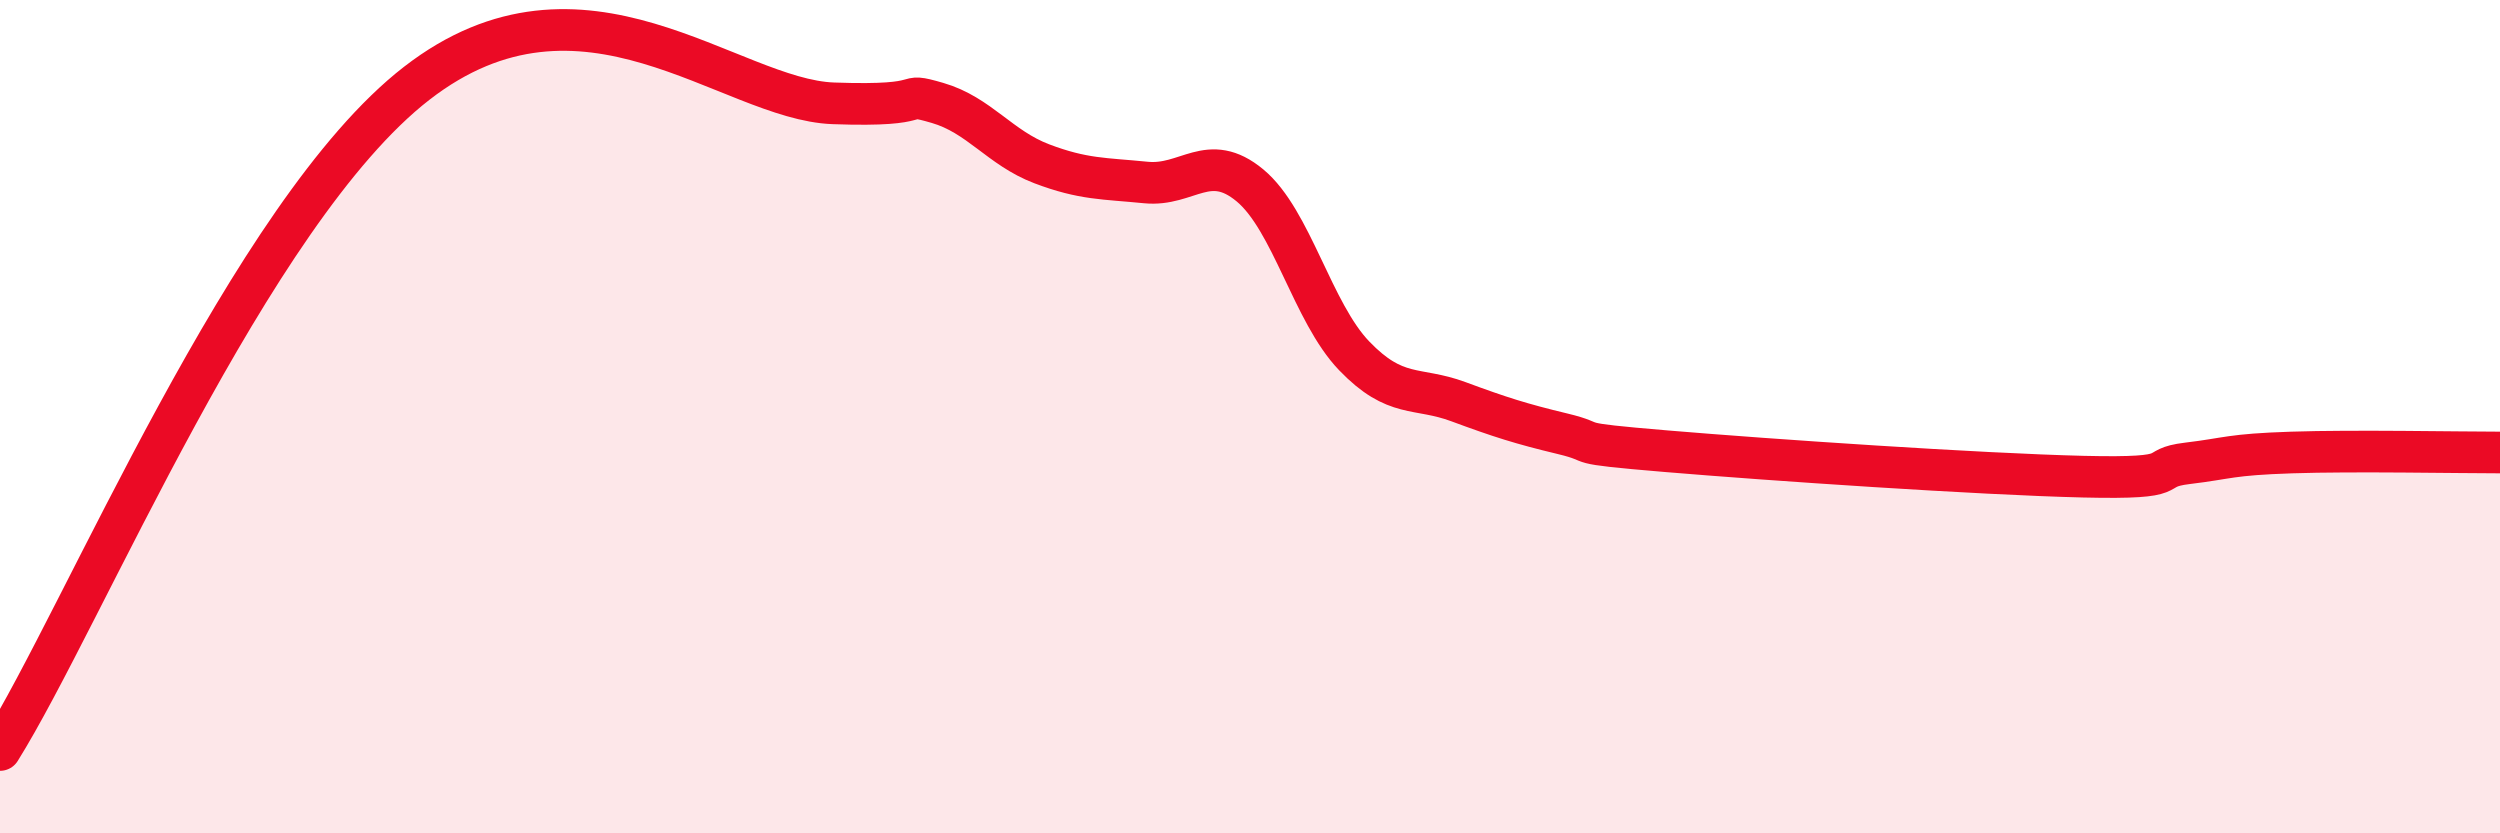
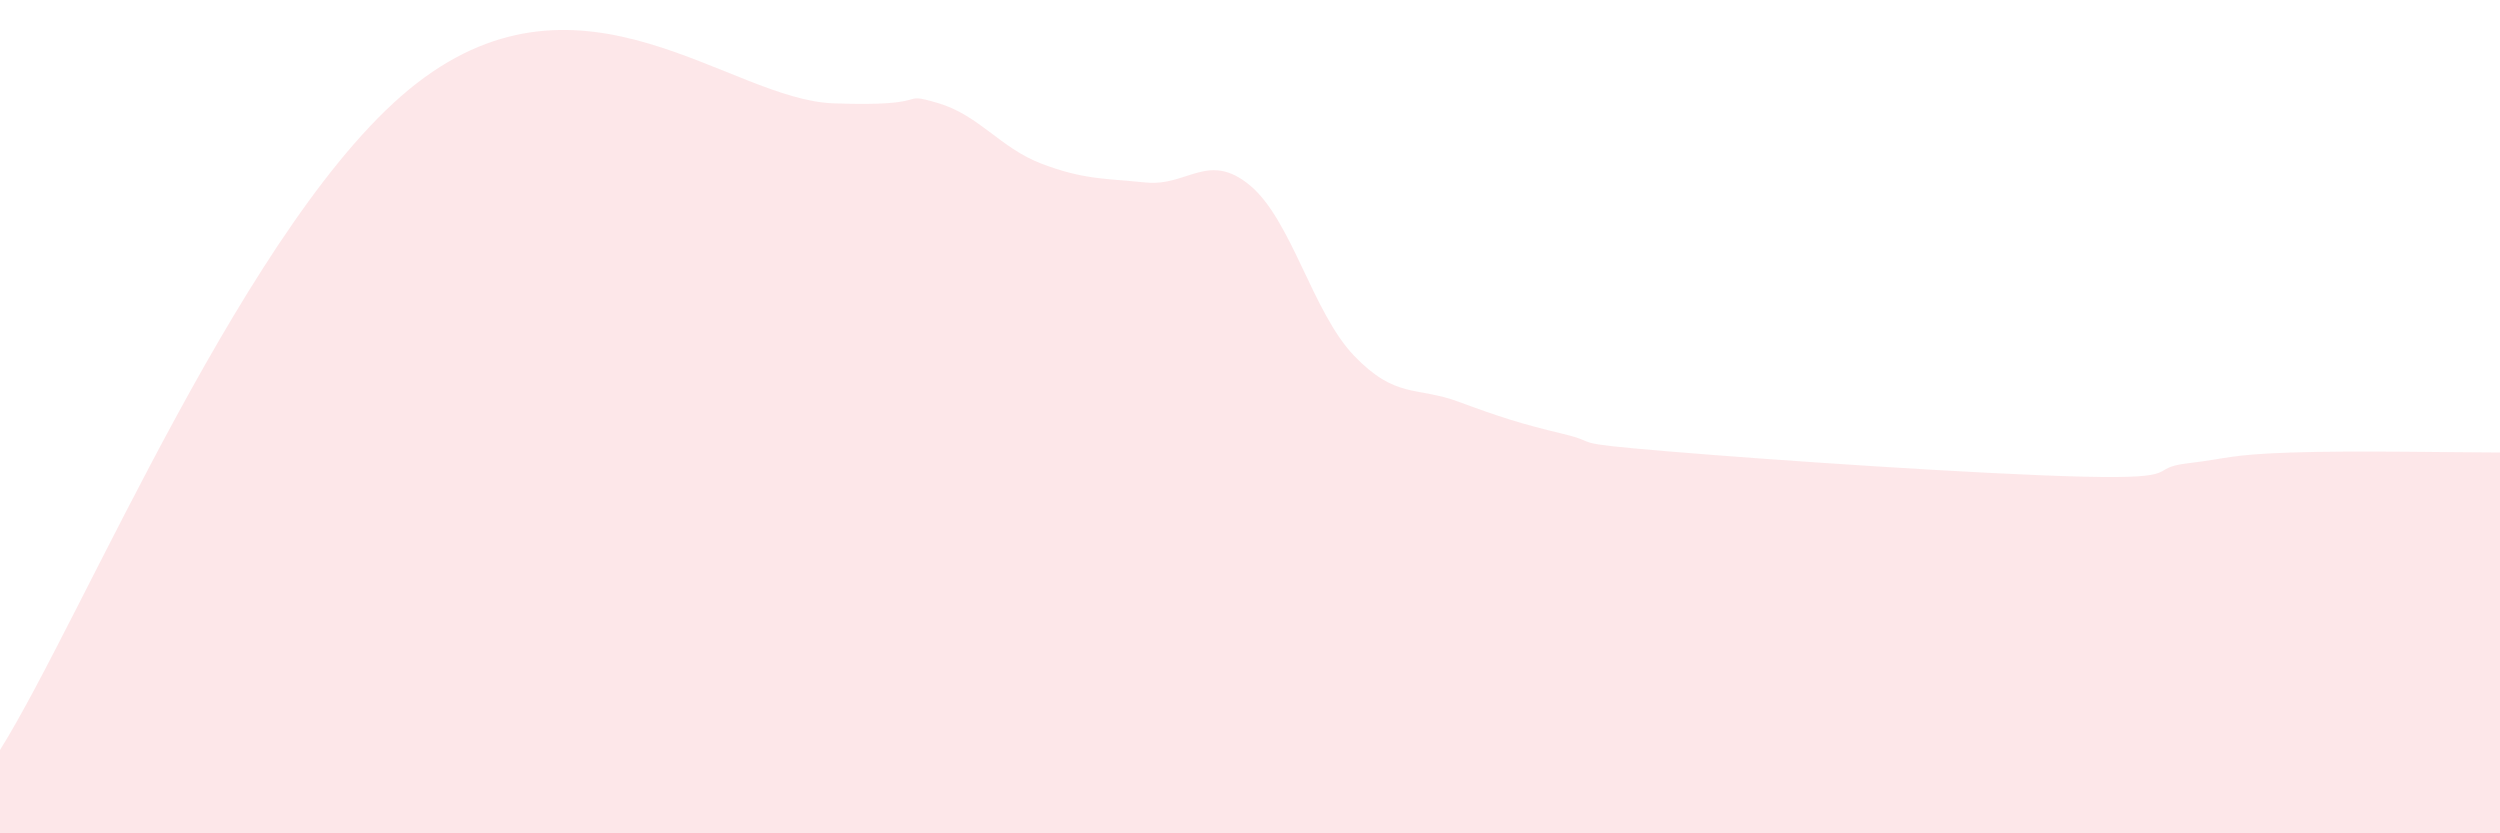
<svg xmlns="http://www.w3.org/2000/svg" width="60" height="20" viewBox="0 0 60 20">
  <path d="M 0,18 C 2,14.8 6,5.1 10,2 C 14,-1.1 17.5,2.39 20,2.48 C 22.5,2.57 21.5,2.18 22.5,2.47 C 23.5,2.76 24,3.55 25,3.93 C 26,4.31 26.5,4.28 27.5,4.38 C 28.5,4.48 29,3.62 30,4.45 C 31,5.28 31.5,7.5 32.5,8.54 C 33.5,9.58 34,9.27 35,9.64 C 36,10.01 36.5,10.17 37.5,10.41 C 38.5,10.65 37.5,10.62 40,10.83 C 42.5,11.04 47.5,11.38 50,11.44 C 52.5,11.5 51.5,11.24 52.5,11.12 C 53.5,11 53.5,10.91 55,10.86 C 56.5,10.81 59,10.86 60,10.86L60 20L0 20Z" fill="#EB0A25" opacity="0.1" stroke-linecap="round" stroke-linejoin="round" />
-   <path d="M 0,18 C 2,14.8 6,5.1 10,2 C 14,-1.1 17.5,2.39 20,2.48 C 22.5,2.57 21.5,2.18 22.5,2.47 C 23.5,2.76 24,3.55 25,3.93 C 26,4.31 26.5,4.28 27.5,4.38 C 28.5,4.48 29,3.62 30,4.45 C 31,5.28 31.5,7.5 32.5,8.54 C 33.5,9.58 34,9.27 35,9.64 C 36,10.01 36.5,10.17 37.5,10.41 C 38.5,10.65 37.5,10.62 40,10.83 C 42.5,11.04 47.5,11.38 50,11.44 C 52.5,11.5 51.5,11.24 52.5,11.12 C 53.5,11 53.5,10.91 55,10.86 C 56.5,10.81 59,10.86 60,10.86" stroke="#EB0A25" stroke-width="1" fill="none" stroke-linecap="round" stroke-linejoin="round" />
</svg>